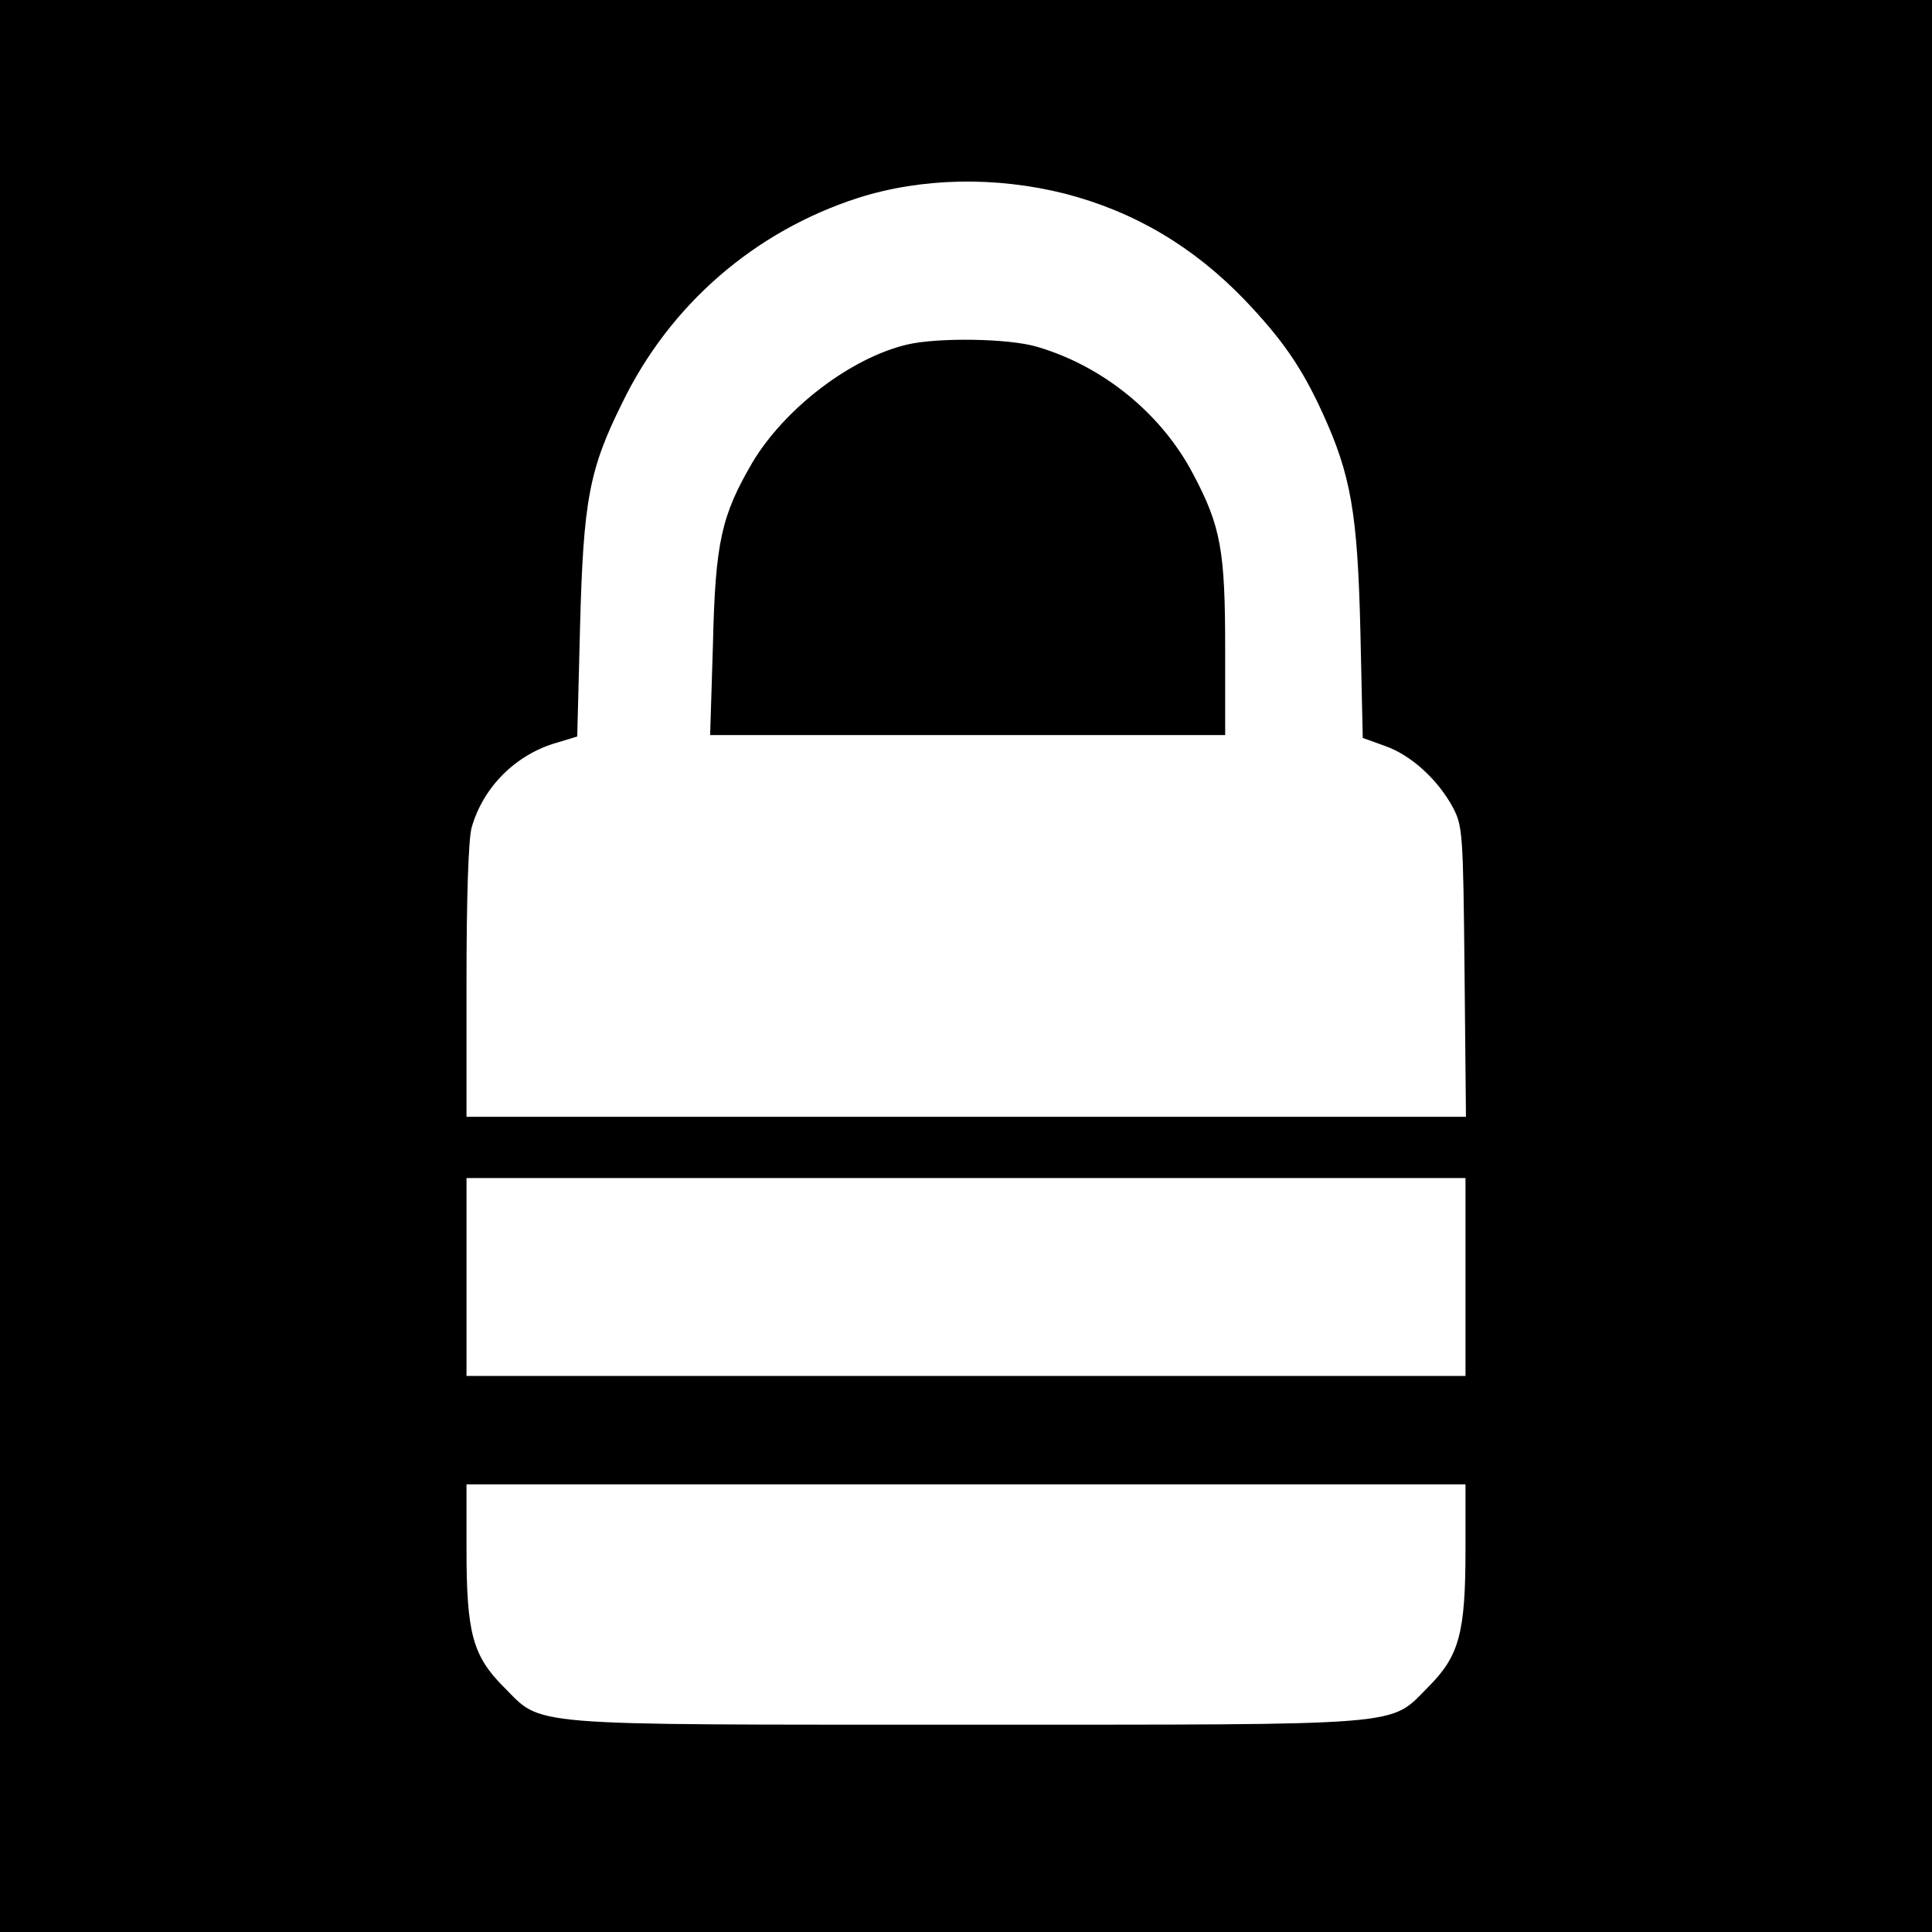
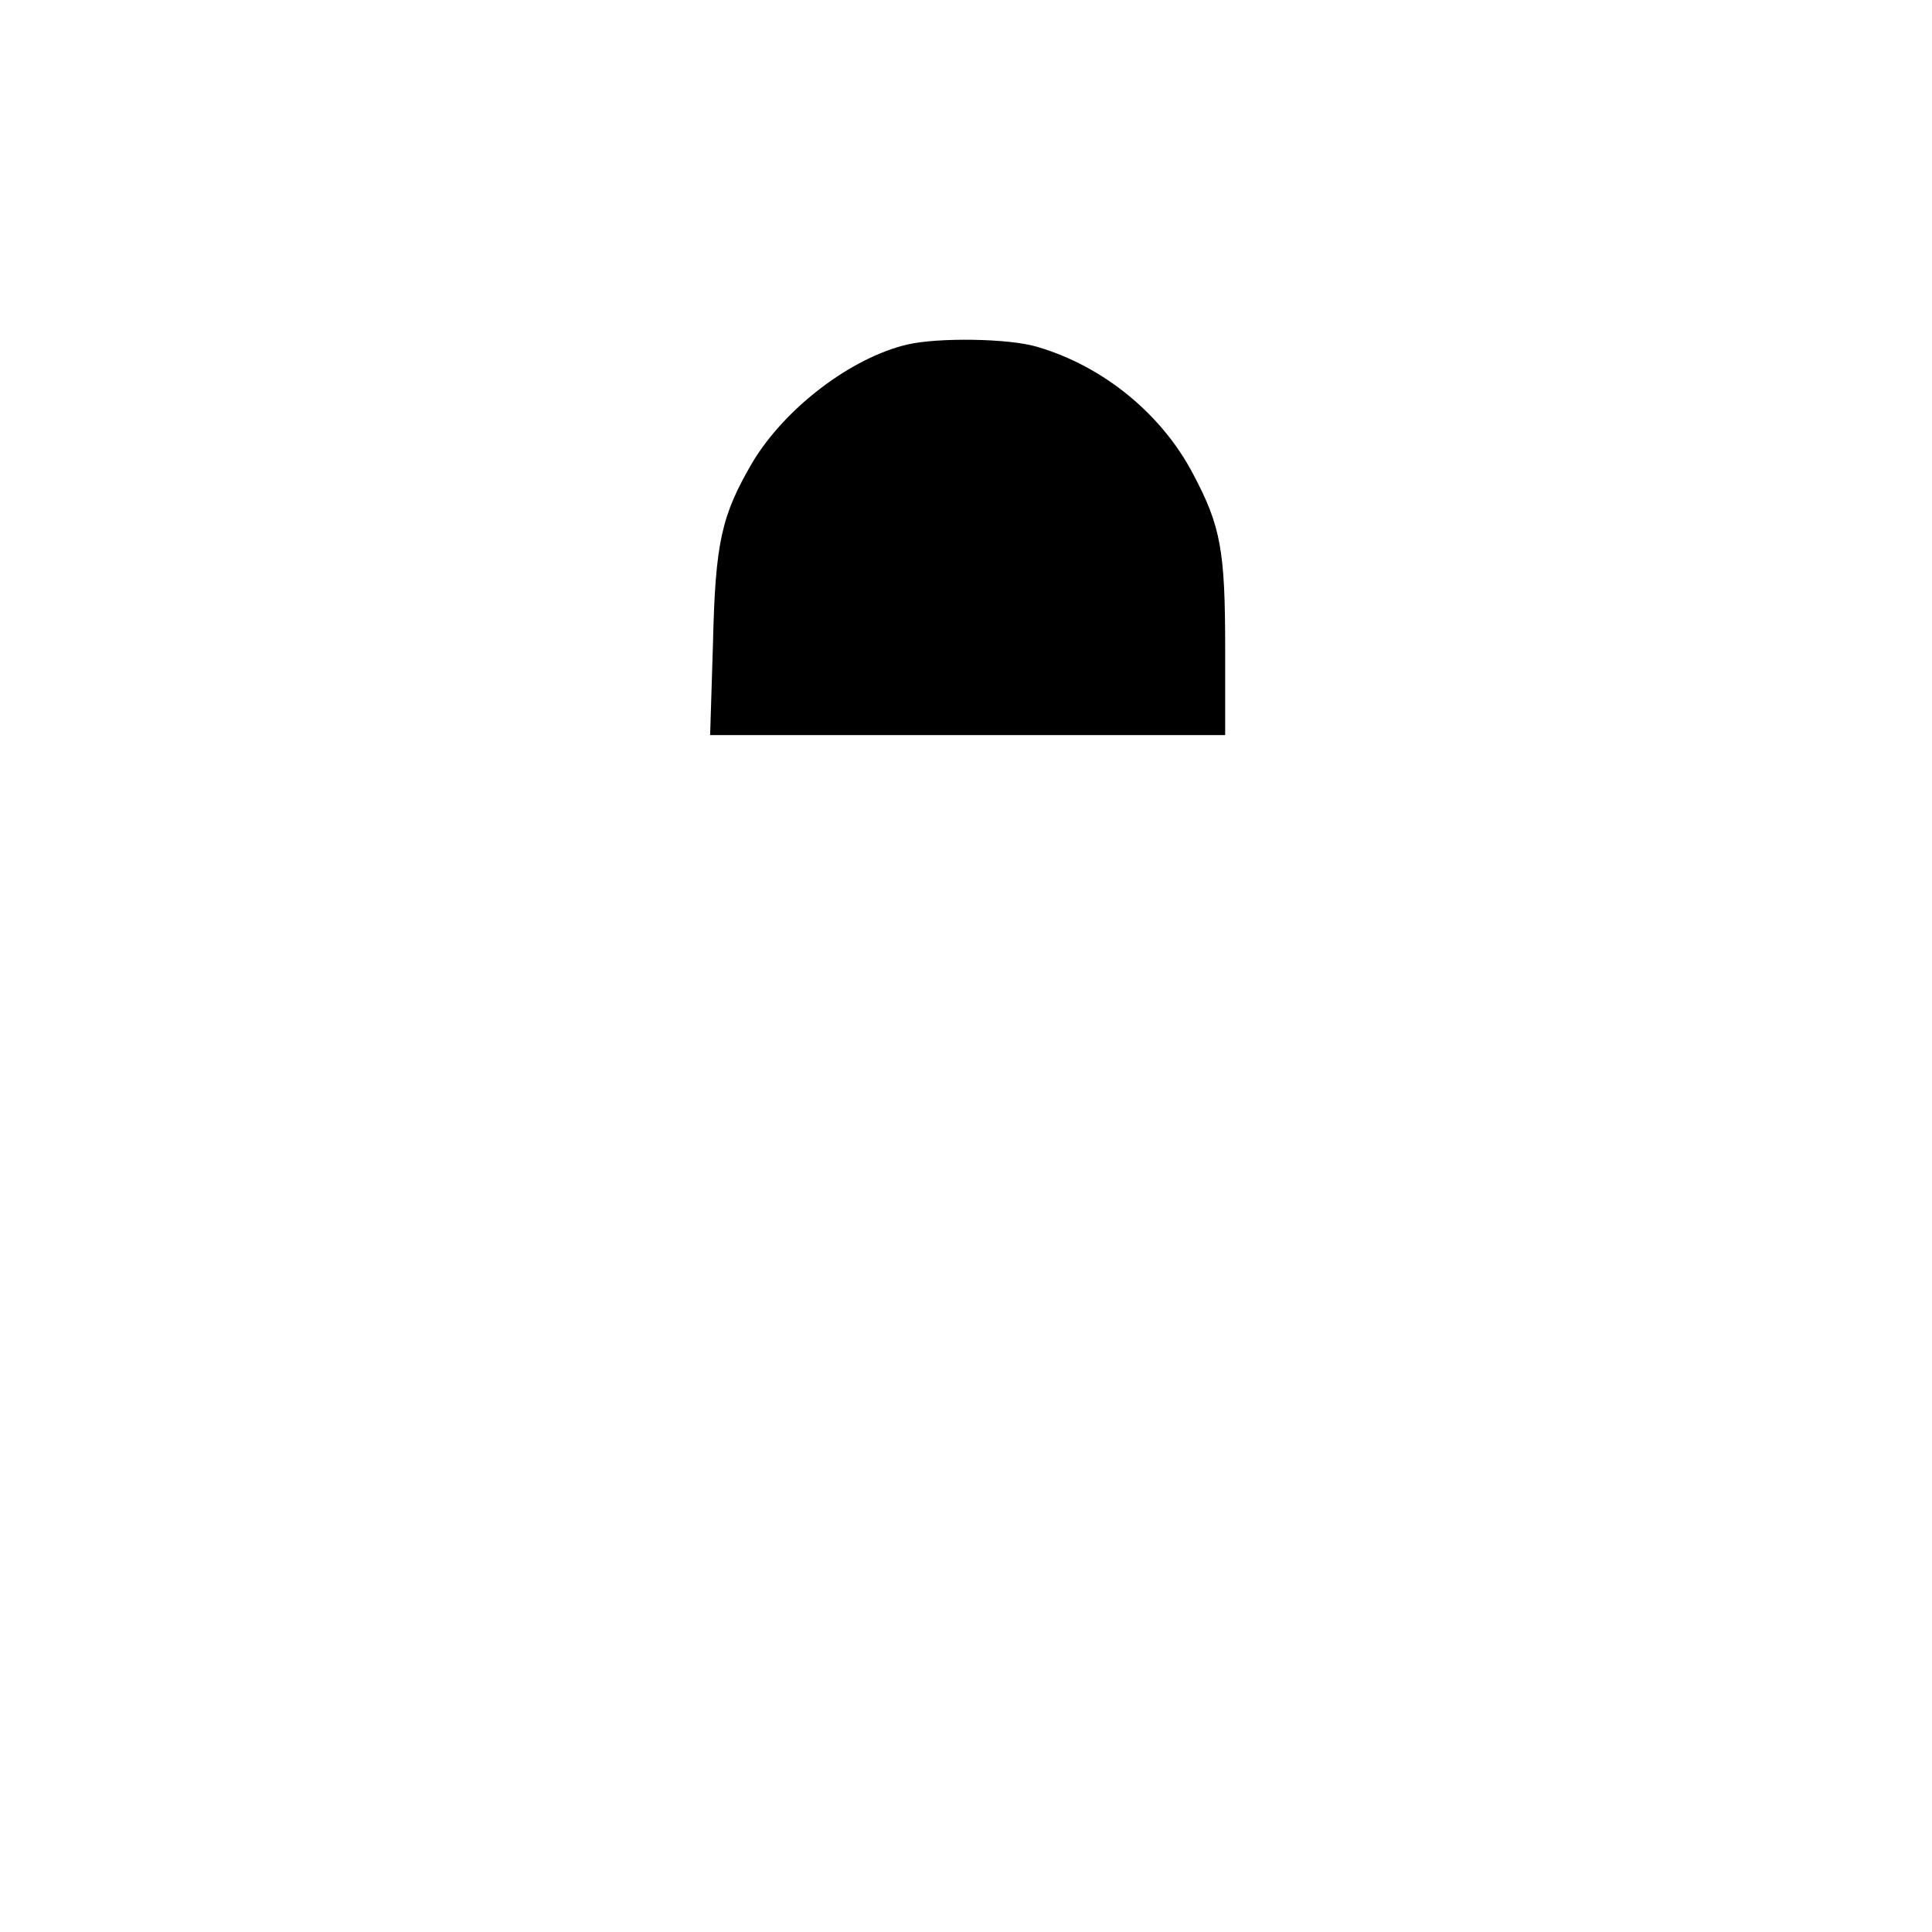
<svg xmlns="http://www.w3.org/2000/svg" version="1.0" width="410pt" height="410pt" viewBox="0 0 410 410" preserveAspectRatio="xMidYMid meet">
  <g transform="translate(0,410) scale(0.1,-0.1)" fill="#000000" stroke="none">
-     <path d="M0 2050 l0 -2050 2050 0 2050 0 0 2050 0 2050 -2050 0 -2050 0 0 -2050z m2260 1639 c147 -38 272 -112 381 -225 80 -84 121 -143 165 -239 61 -133 75 -213 81 -466 l5 -225 47 -17 c55 -19 112 -71 144 -130 21 -40 22 -53 25 -349 l3 -308 -1060 0 -1061 0 0 288 c0 175 4 302 11 326 24 85 93 155 181 180 l43 13 6 234 c7 266 19 332 89 473 101 209 281 365 501 436 135 43 292 46 439 9z m850 -2299 l0 -210 -1060 0 -1060 0 0 210 0 210 1060 0 1060 0 0 -210z m0 -578 c0 -177 -13 -226 -79 -292 -84 -84 -31 -80 -981 -80 -950 0 -897 -4 -981 80 -66 66 -79 115 -79 292 l0 138 1060 0 1060 0 0 -138z" />
-     <path d="M1926 3369 c-120 -28 -260 -135 -329 -250 -66 -113 -79 -169 -84 -386 l-6 -193 547 0 546 0 0 183 c0 208 -9 260 -68 371 -67 128 -191 229 -331 270 -60 18 -210 20 -275 5z" />
+     <path d="M1926 3369 c-120 -28 -260 -135 -329 -250 -66 -113 -79 -169 -84 -386 l-6 -193 547 0 546 0 0 183 c0 208 -9 260 -68 371 -67 128 -191 229 -331 270 -60 18 -210 20 -275 5" />
  </g>
</svg>